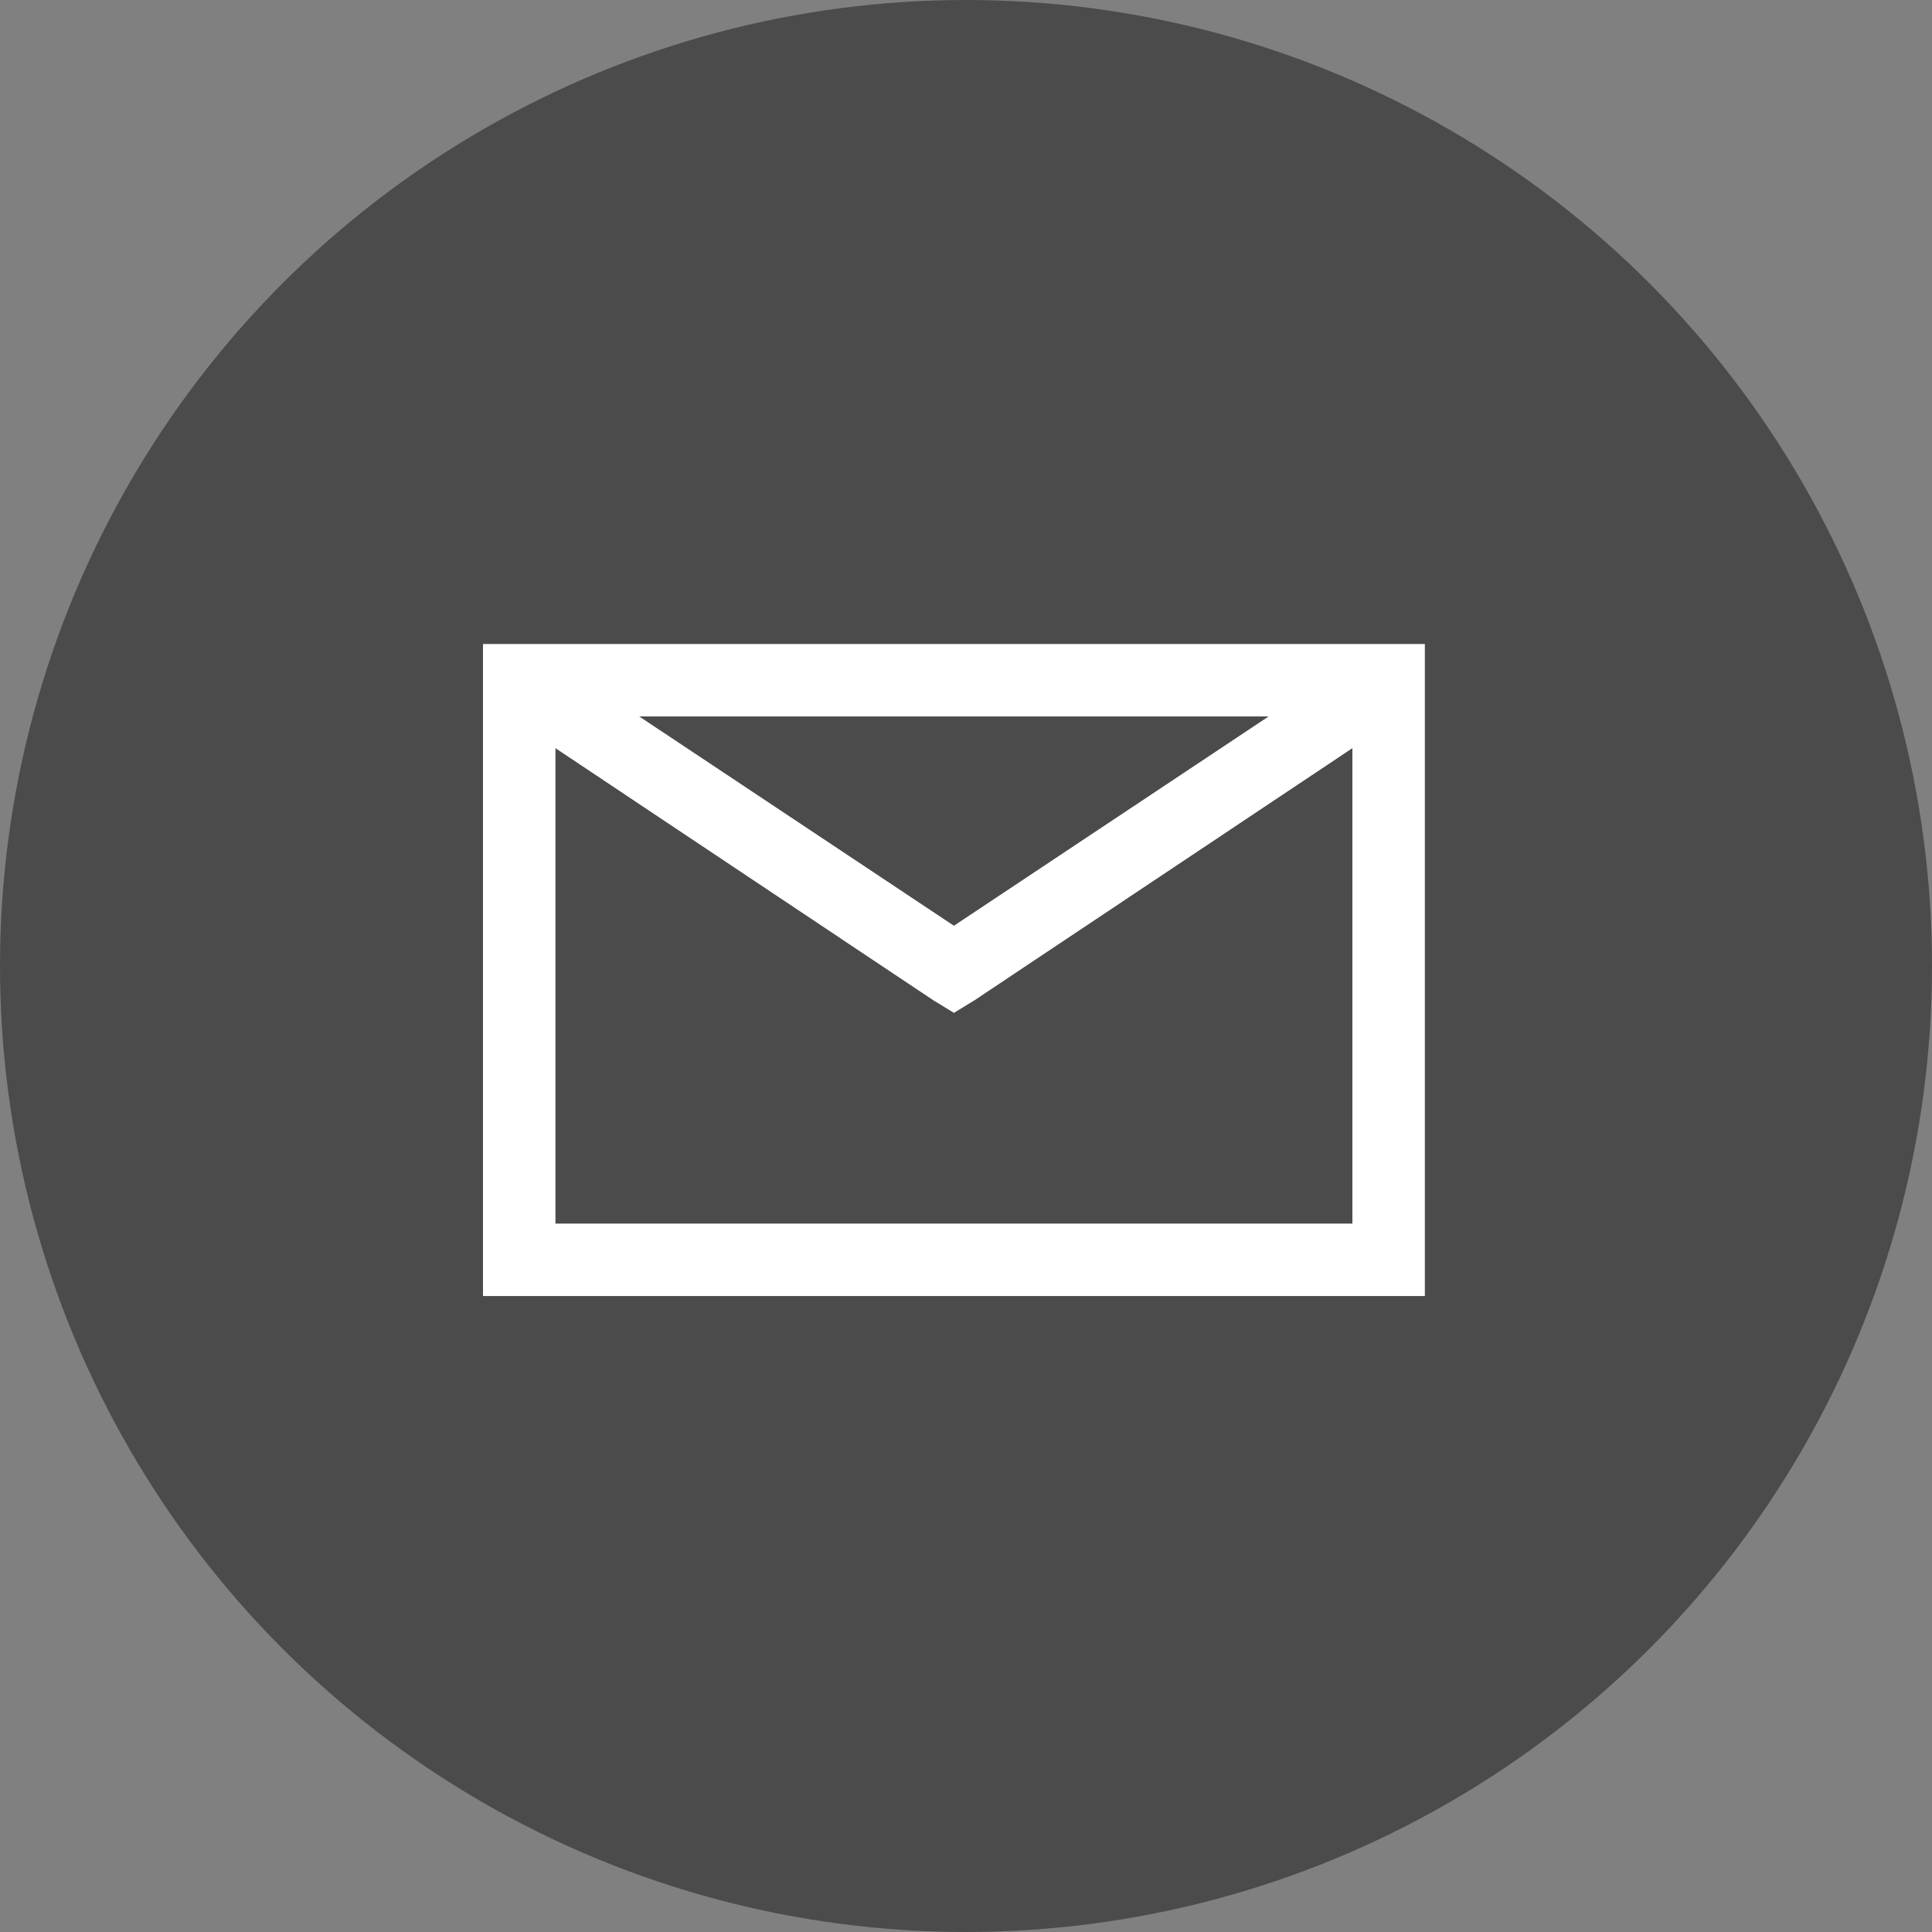
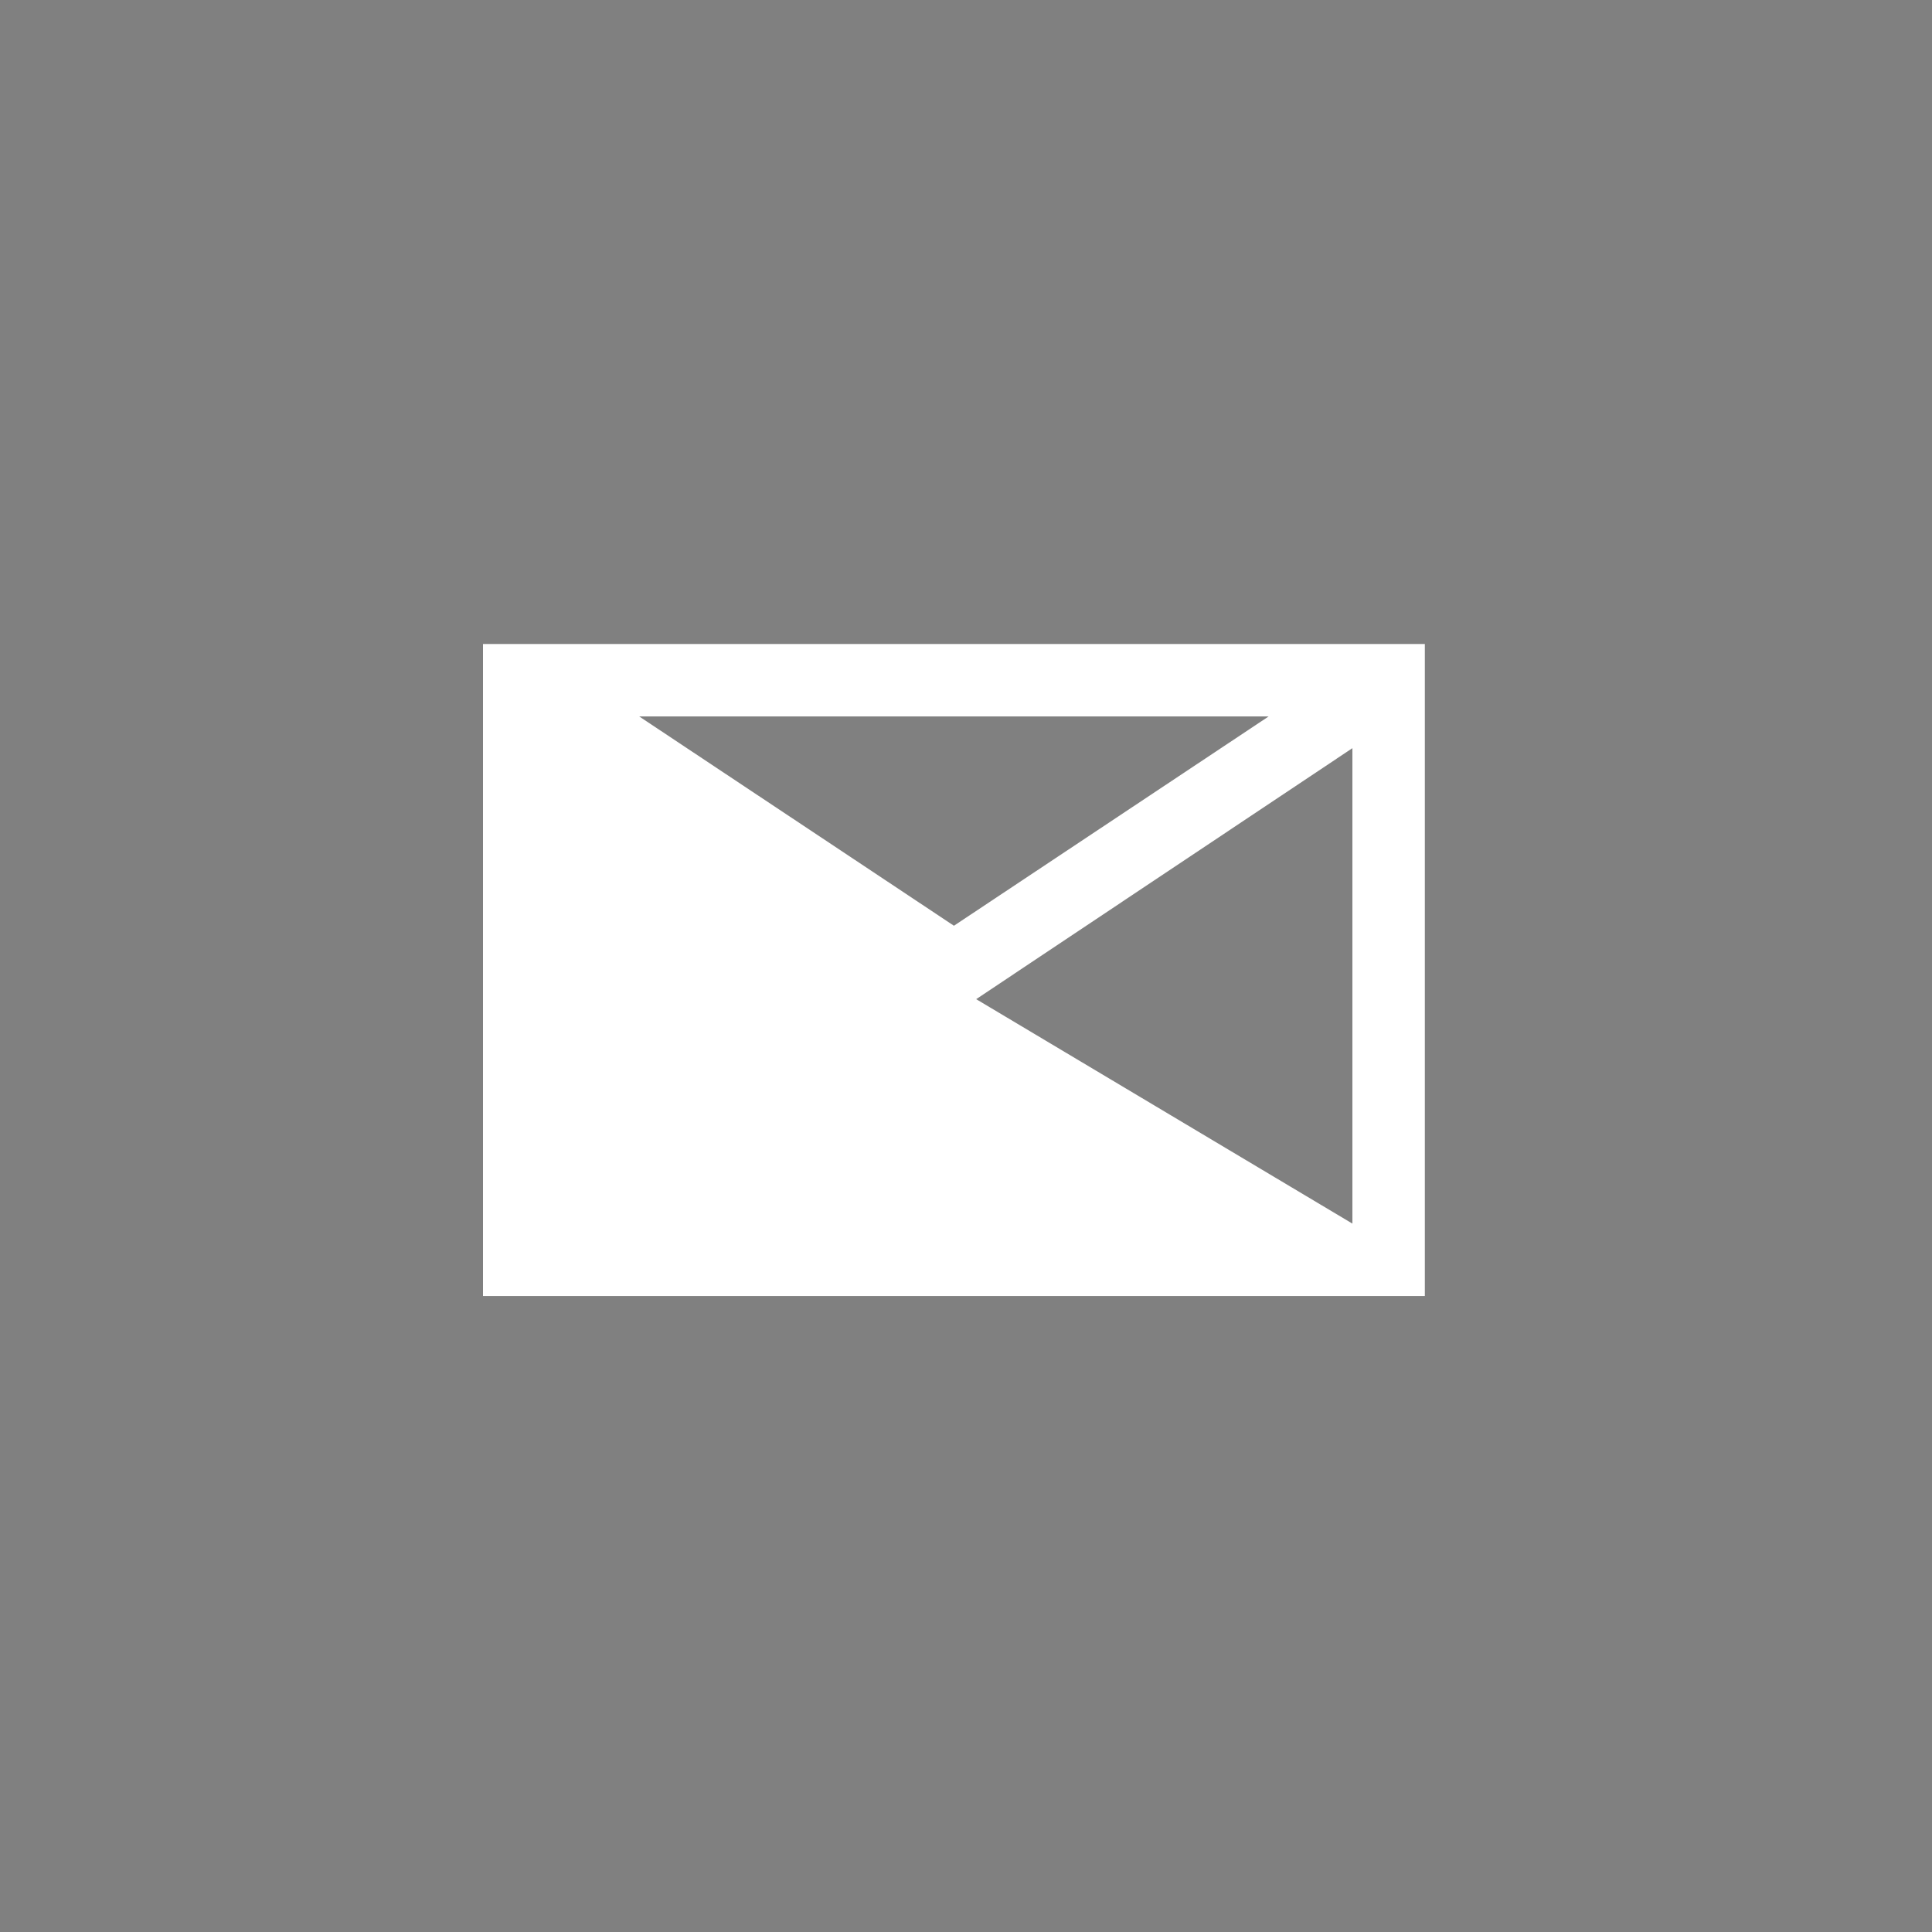
<svg xmlns="http://www.w3.org/2000/svg" width="36" height="36" viewBox="0 0 36 36">
  <rect x="0" y="0" width="36" height="36" fill="#808080" stroke="none" />
  <g id="Group_3179" data-name="Group 3179" transform="translate(-310 -348)">
-     <circle id="Ellipse_38" data-name="Ellipse 38" cx="18" cy="18" r="18" transform="translate(310 348)" fill="#4b4b4b" />
-     <path id="envelope" d="M3,8V20.15H20.55V8ZM5.911,9.35H17.639l-5.864,3.9ZM4.35,9.941l7.045,4.7.38.232.38-.232,7.045-4.7V18.8H4.35Z" transform="translate(316 352)" fill="#fff" />
+     <path id="envelope" d="M3,8V20.15H20.55V8ZM5.911,9.35H17.639l-5.864,3.9ZM4.35,9.941l7.045,4.7.38.232.38-.232,7.045-4.7V18.8Z" transform="translate(316 352)" fill="#fff" />
  </g>
</svg>